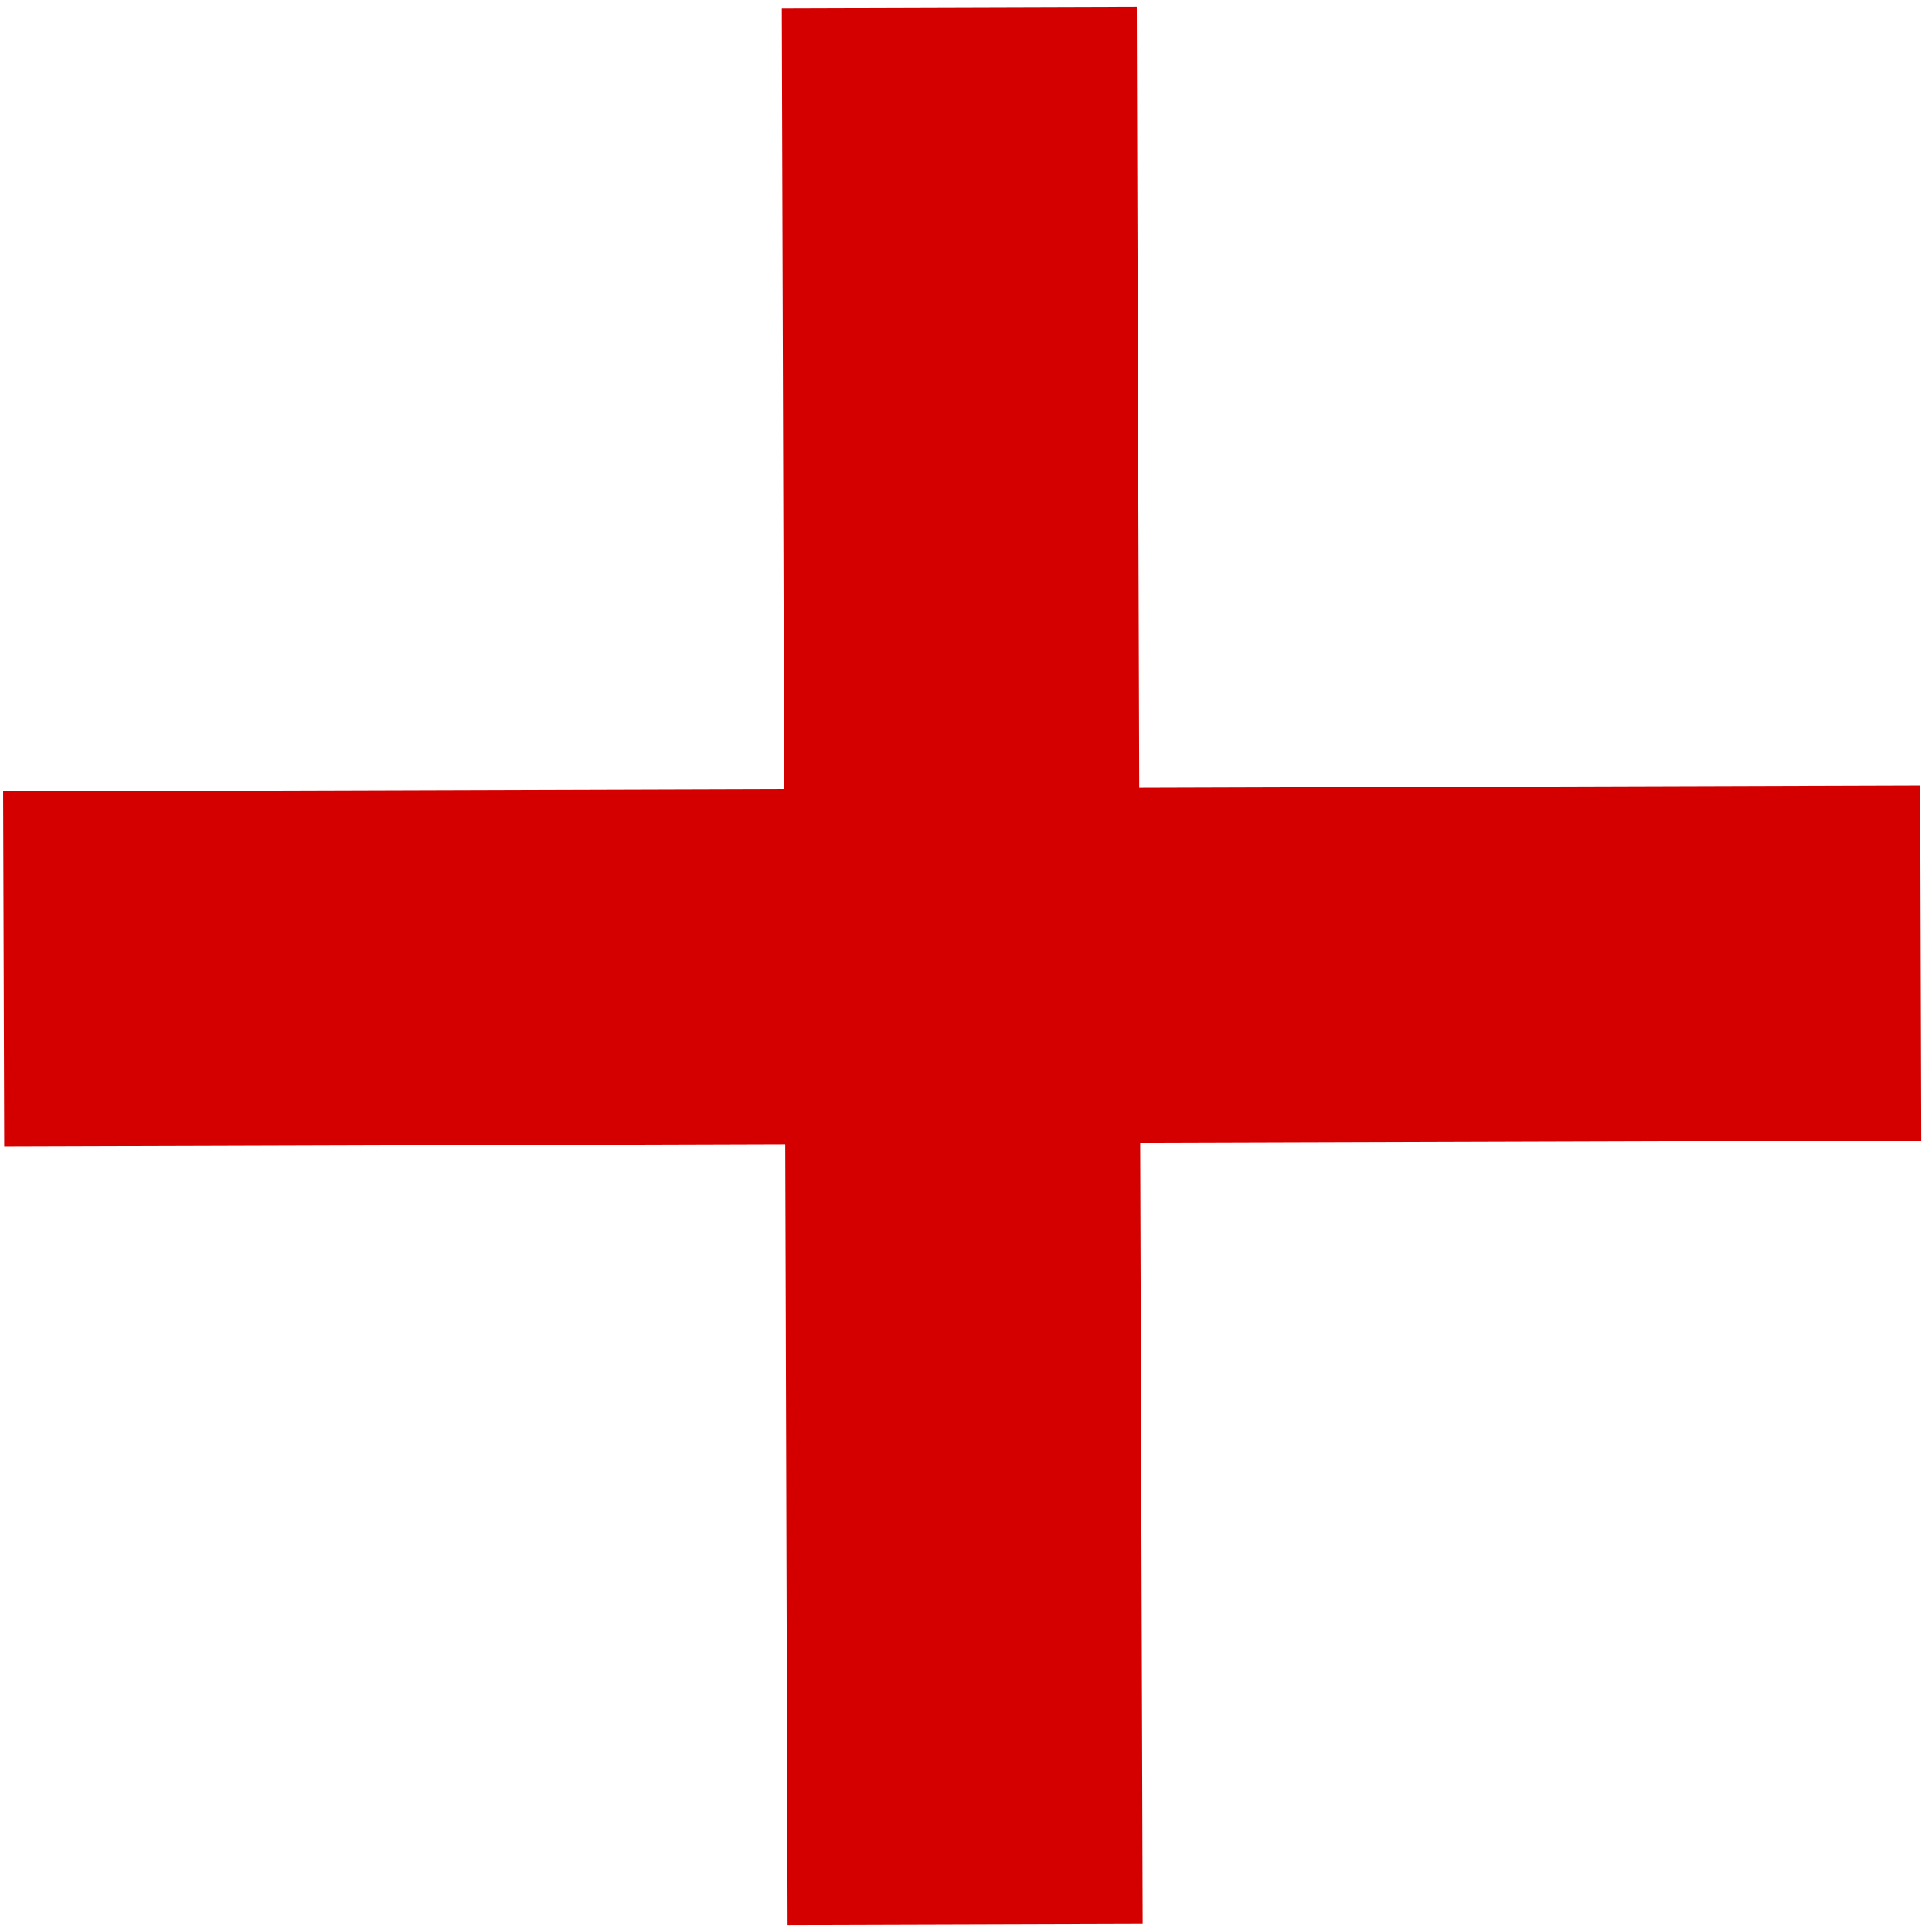
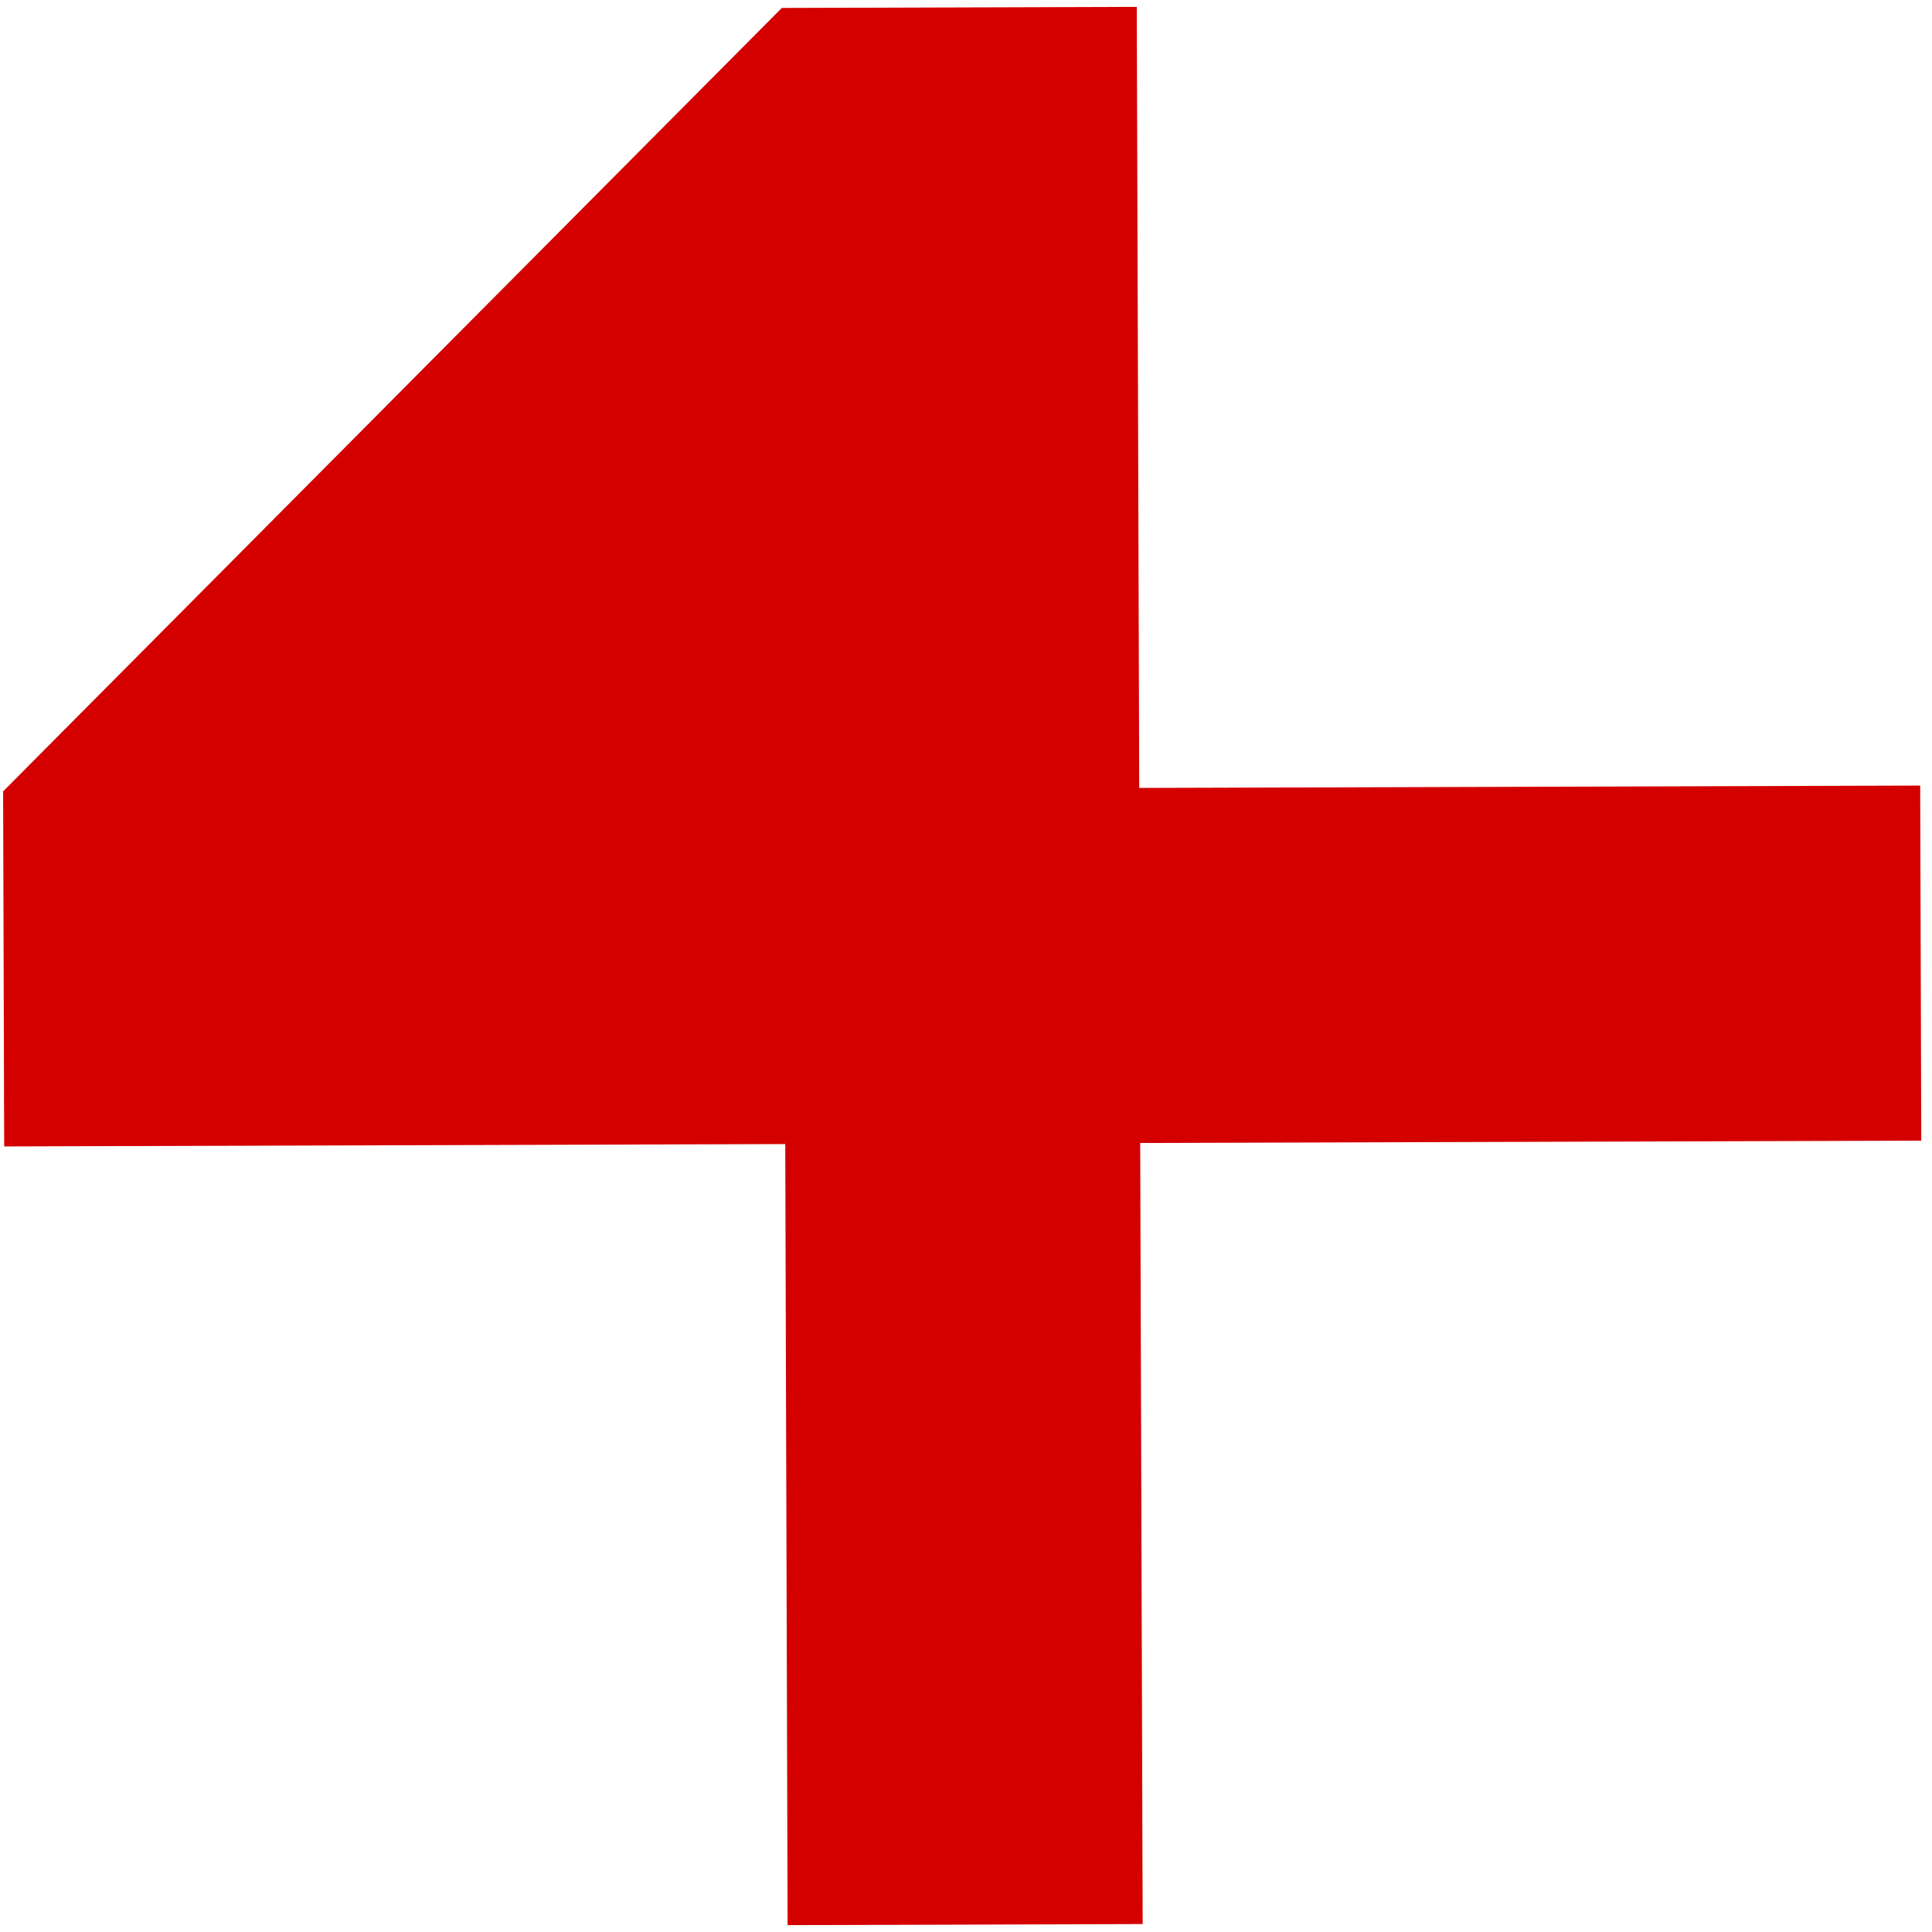
<svg xmlns="http://www.w3.org/2000/svg" width="18" height="18" viewBox="0 0 18 18" fill="none">
-   <path d="M10.591 0.064L7.284 0.074L7.306 7.351L0.029 7.373L0.039 10.681L7.316 10.659L7.338 17.936L10.646 17.926L10.623 10.649L17.9 10.627L17.89 7.319L10.614 7.341L10.591 0.064Z" fill="#D40000" />
+   <path d="M10.591 0.064L7.284 0.074L0.029 7.373L0.039 10.681L7.316 10.659L7.338 17.936L10.646 17.926L10.623 10.649L17.9 10.627L17.89 7.319L10.614 7.341L10.591 0.064Z" fill="#D40000" />
</svg>